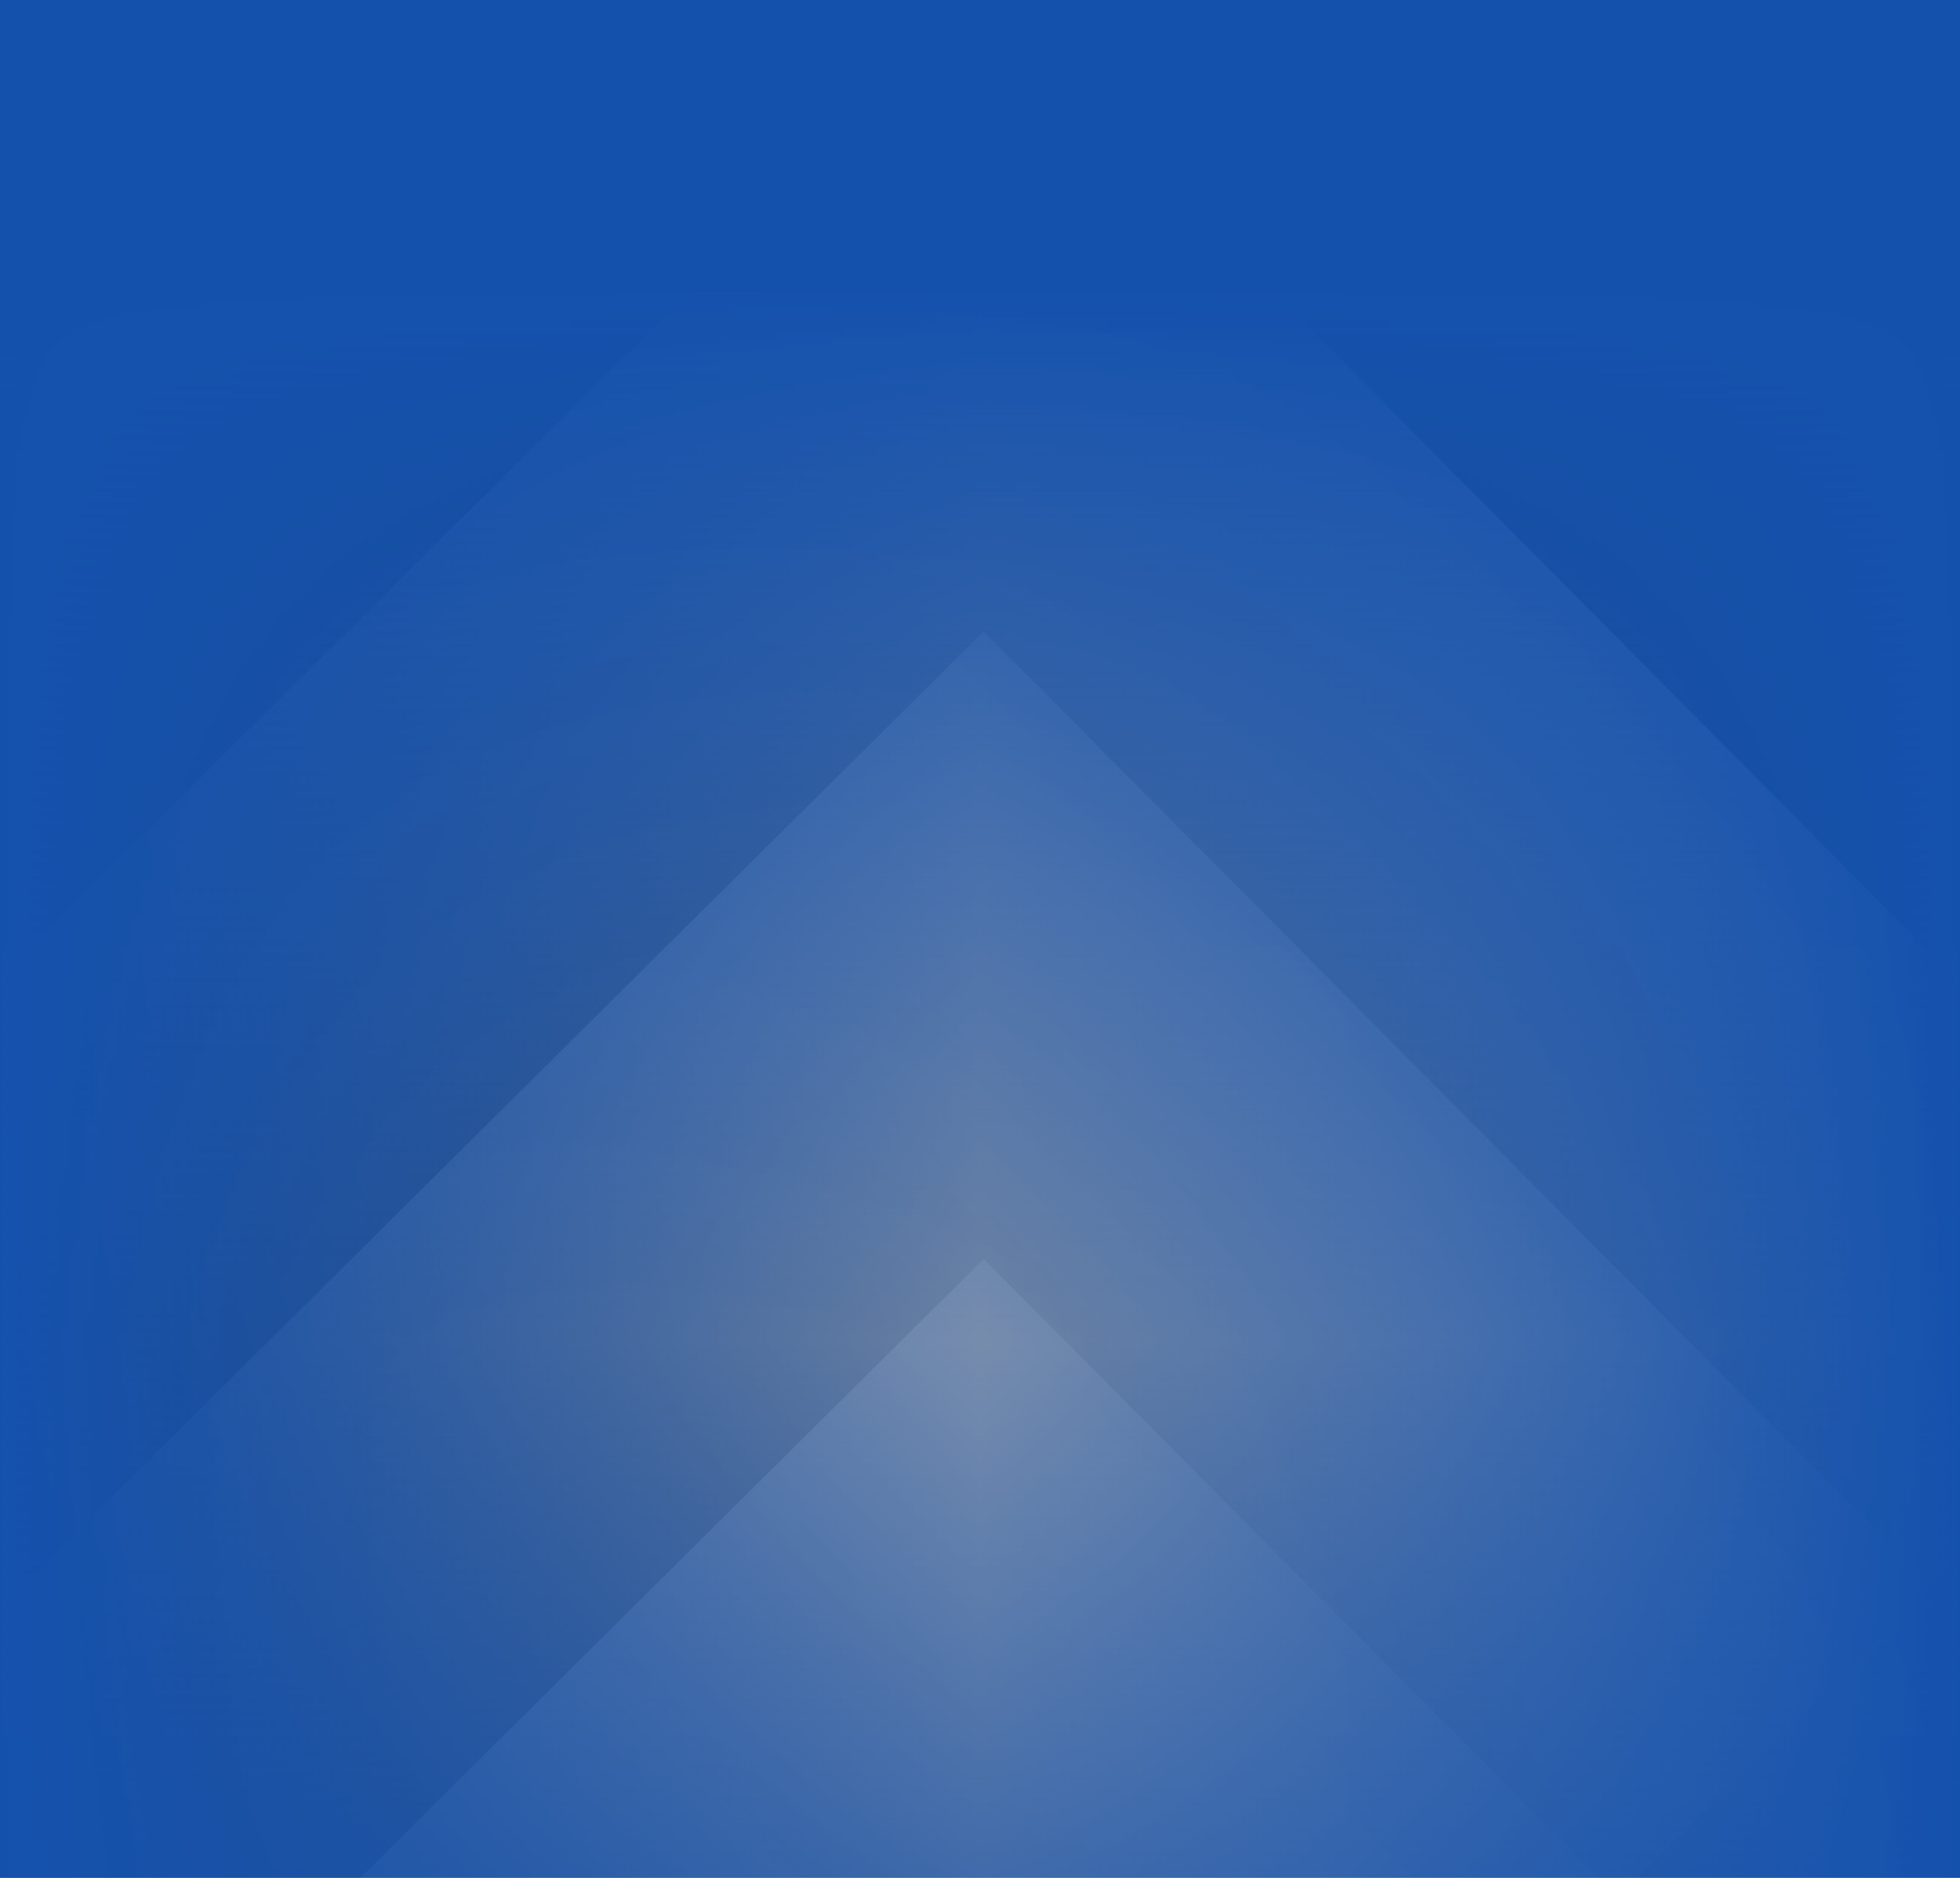
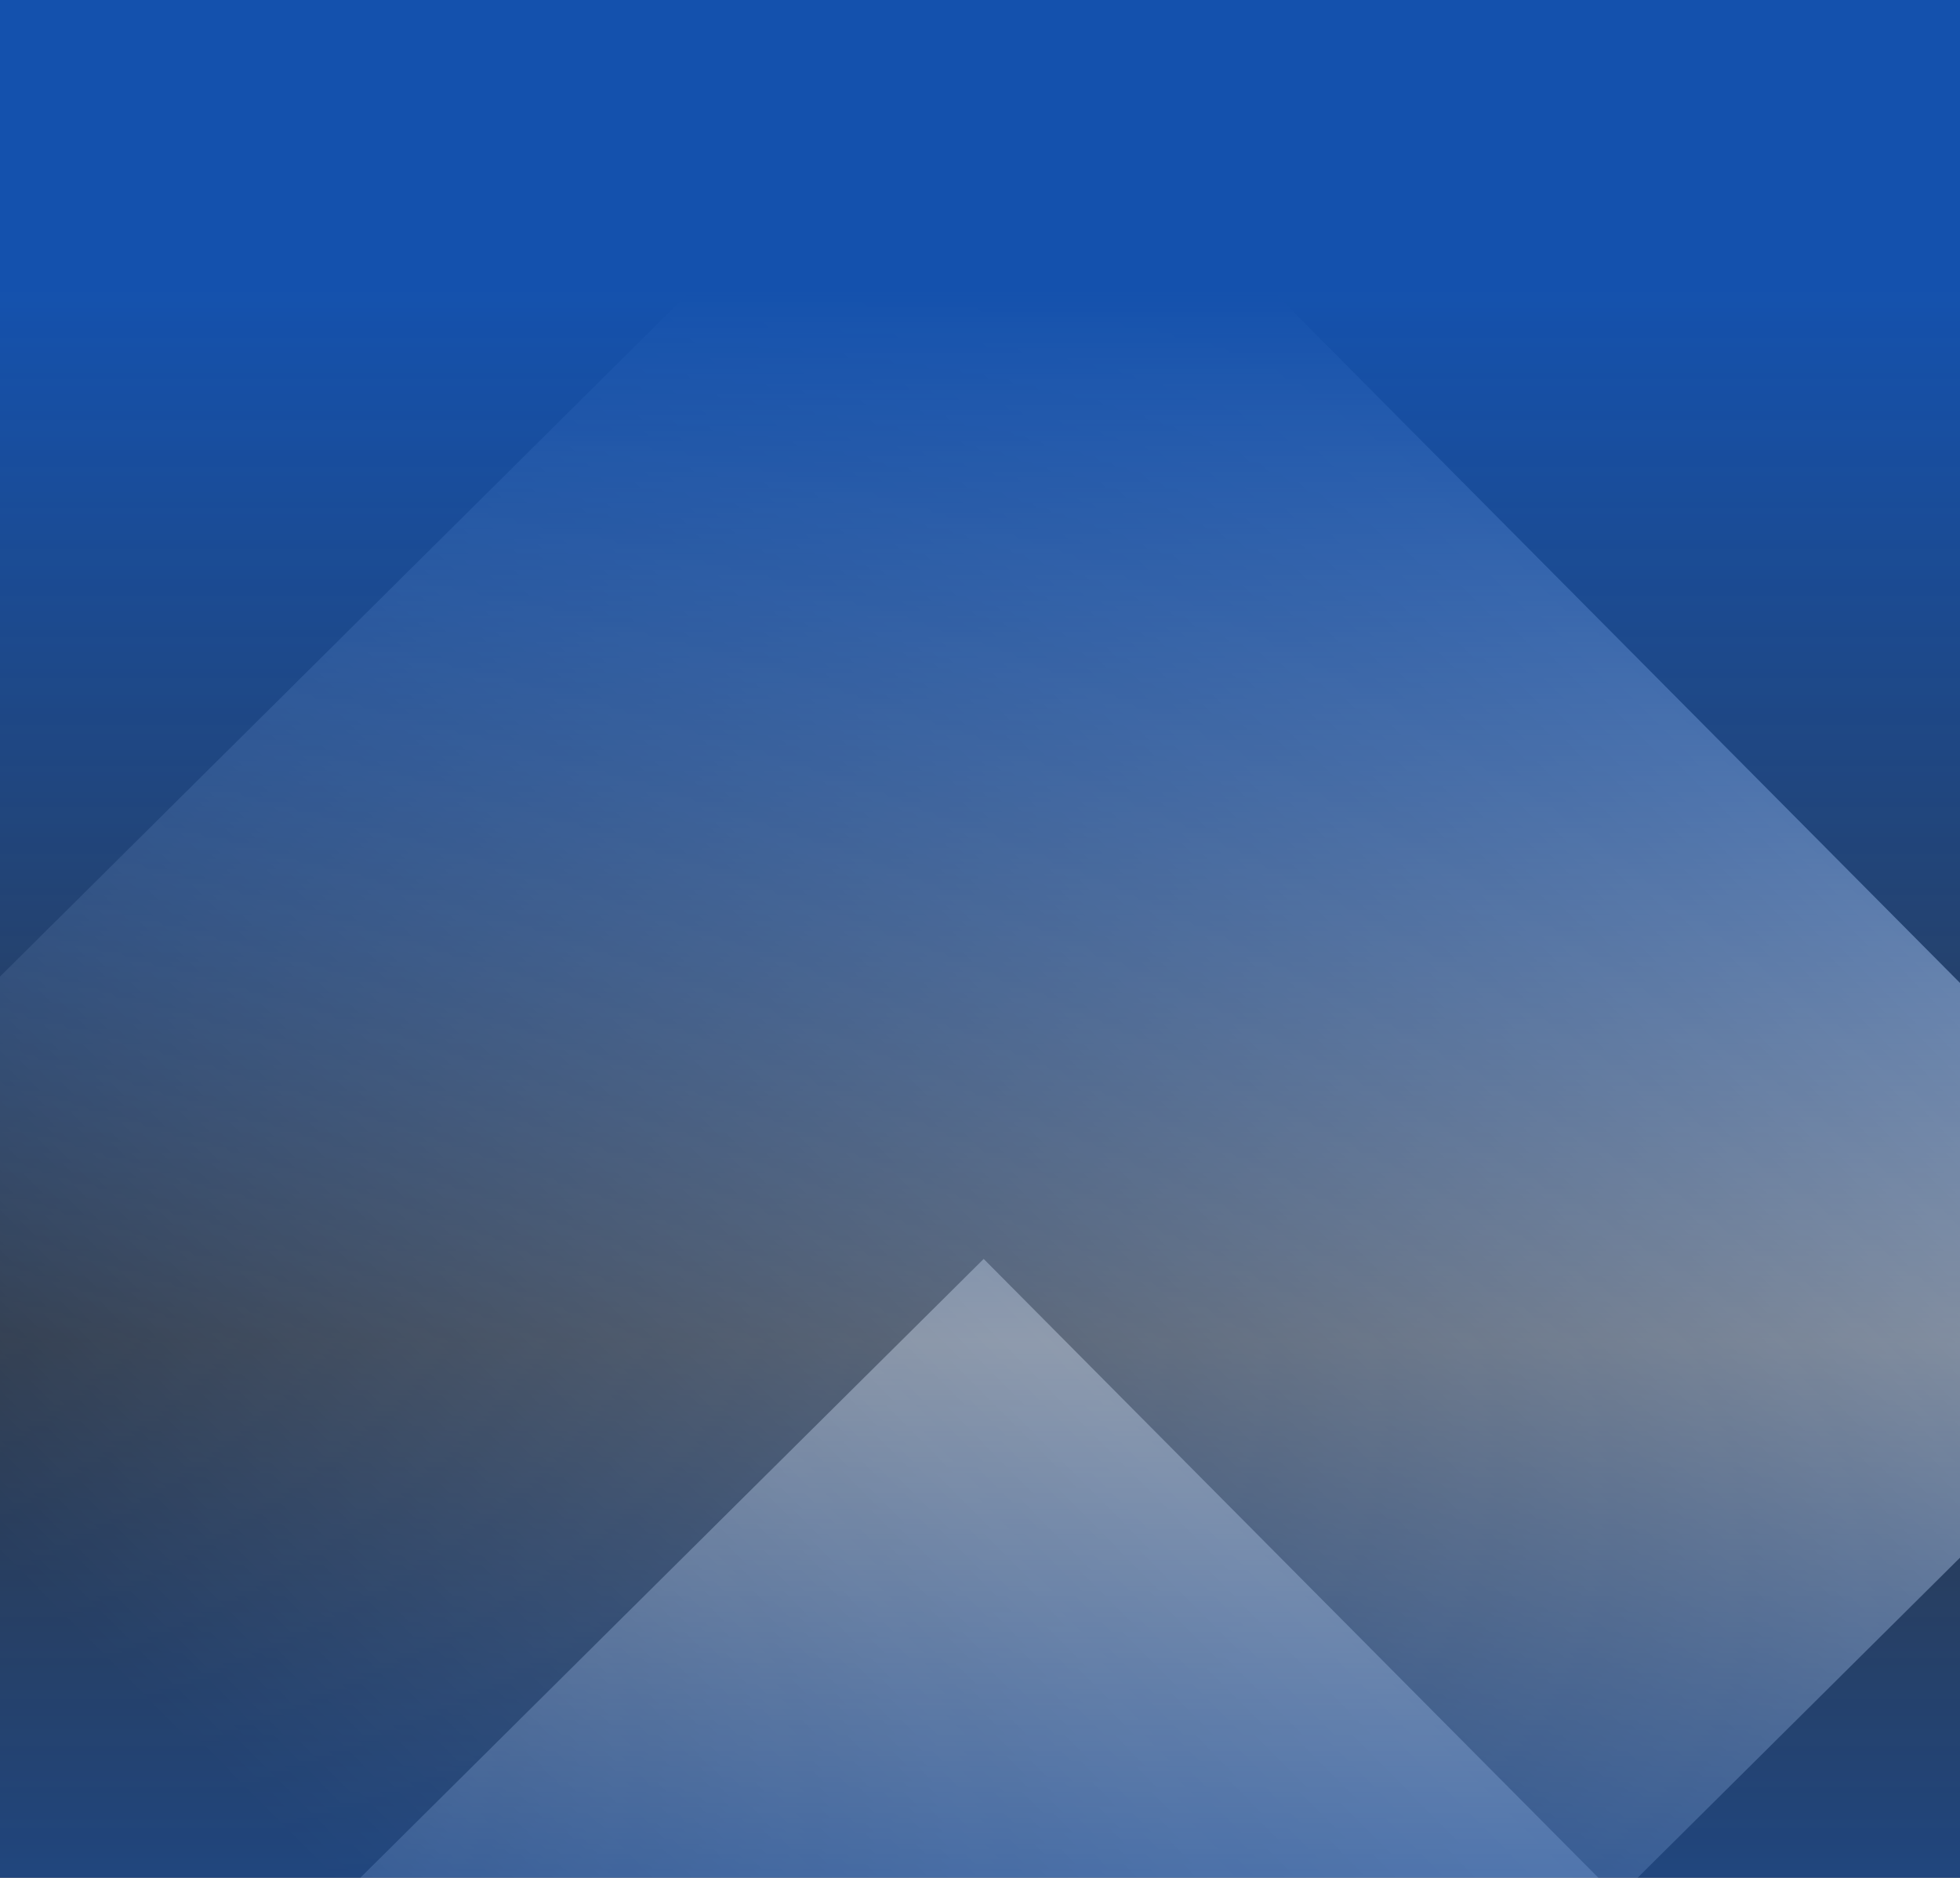
<svg xmlns="http://www.w3.org/2000/svg" width="312" height="299" viewBox="0 0 312 299" fill="none">
  <rect x="0" y="0" width="312" height="299" fill="#333333" stroke="none" />
  <g opacity="0.6" clip-path="url(#clip0_1218_4280)">
    <rect x="156.586" width="285.5" height="285.5" transform="rotate(45.201 156.586 0)" fill="url(#paint0_linear_1218_4280)" />
-     <rect x="156.586" y="100.525" width="285.5" height="285.5" transform="rotate(45.201 156.586 100.525)" fill="url(#paint1_linear_1218_4280)" />
    <rect x="156.586" y="200.449" width="285.5" height="285.5" transform="rotate(45.201 156.586 200.449)" fill="url(#paint2_linear_1218_4280)" />
-     <rect width="299" height="312" transform="translate(312) rotate(90)" fill="url(#paint3_linear_1218_4280)" />
    <rect width="299" height="312" transform="translate(312) rotate(90)" fill="url(#paint4_linear_1218_4280)" />
  </g>
  <defs>
    <linearGradient id="paint0_linear_1218_4280" x1="299.336" y1="0" x2="299.336" y2="285.5" gradientUnits="userSpaceOnUse">
      <stop stop-color="white" />
      <stop offset="1" stop-color="white" stop-opacity="0" />
    </linearGradient>
    <linearGradient id="paint1_linear_1218_4280" x1="299.336" y1="100.525" x2="299.336" y2="386.025" gradientUnits="userSpaceOnUse">
      <stop stop-color="white" />
      <stop offset="1" stop-color="white" stop-opacity="0" />
    </linearGradient>
    <linearGradient id="paint2_linear_1218_4280" x1="299.336" y1="200.449" x2="299.336" y2="485.949" gradientUnits="userSpaceOnUse">
      <stop stop-color="white" />
      <stop offset="1" stop-color="white" stop-opacity="0" />
    </linearGradient>
    <linearGradient id="paint3_linear_1218_4280" x1="149.5" y1="0" x2="149.5" y2="312" gradientUnits="userSpaceOnUse">
      <stop stop-color="#0066FF" />
      <stop offset="0.5" stop-color="#0066FF" stop-opacity="0.2" />
      <stop offset="1" stop-color="#0066FF" />
    </linearGradient>
    <linearGradient id="paint4_linear_1218_4280" x1="381" y1="156" x2="46" y2="156" gradientUnits="userSpaceOnUse">
      <stop stop-color="#0066FF" />
      <stop offset="0.5" stop-color="#0066FF" stop-opacity="0.2" />
      <stop offset="1" stop-color="#0066FF" />
    </linearGradient>
    <clipPath id="clip0_1218_4280">
      <rect width="299" height="312" fill="white" transform="translate(312) rotate(90)" />
    </clipPath>
  </defs>
</svg>